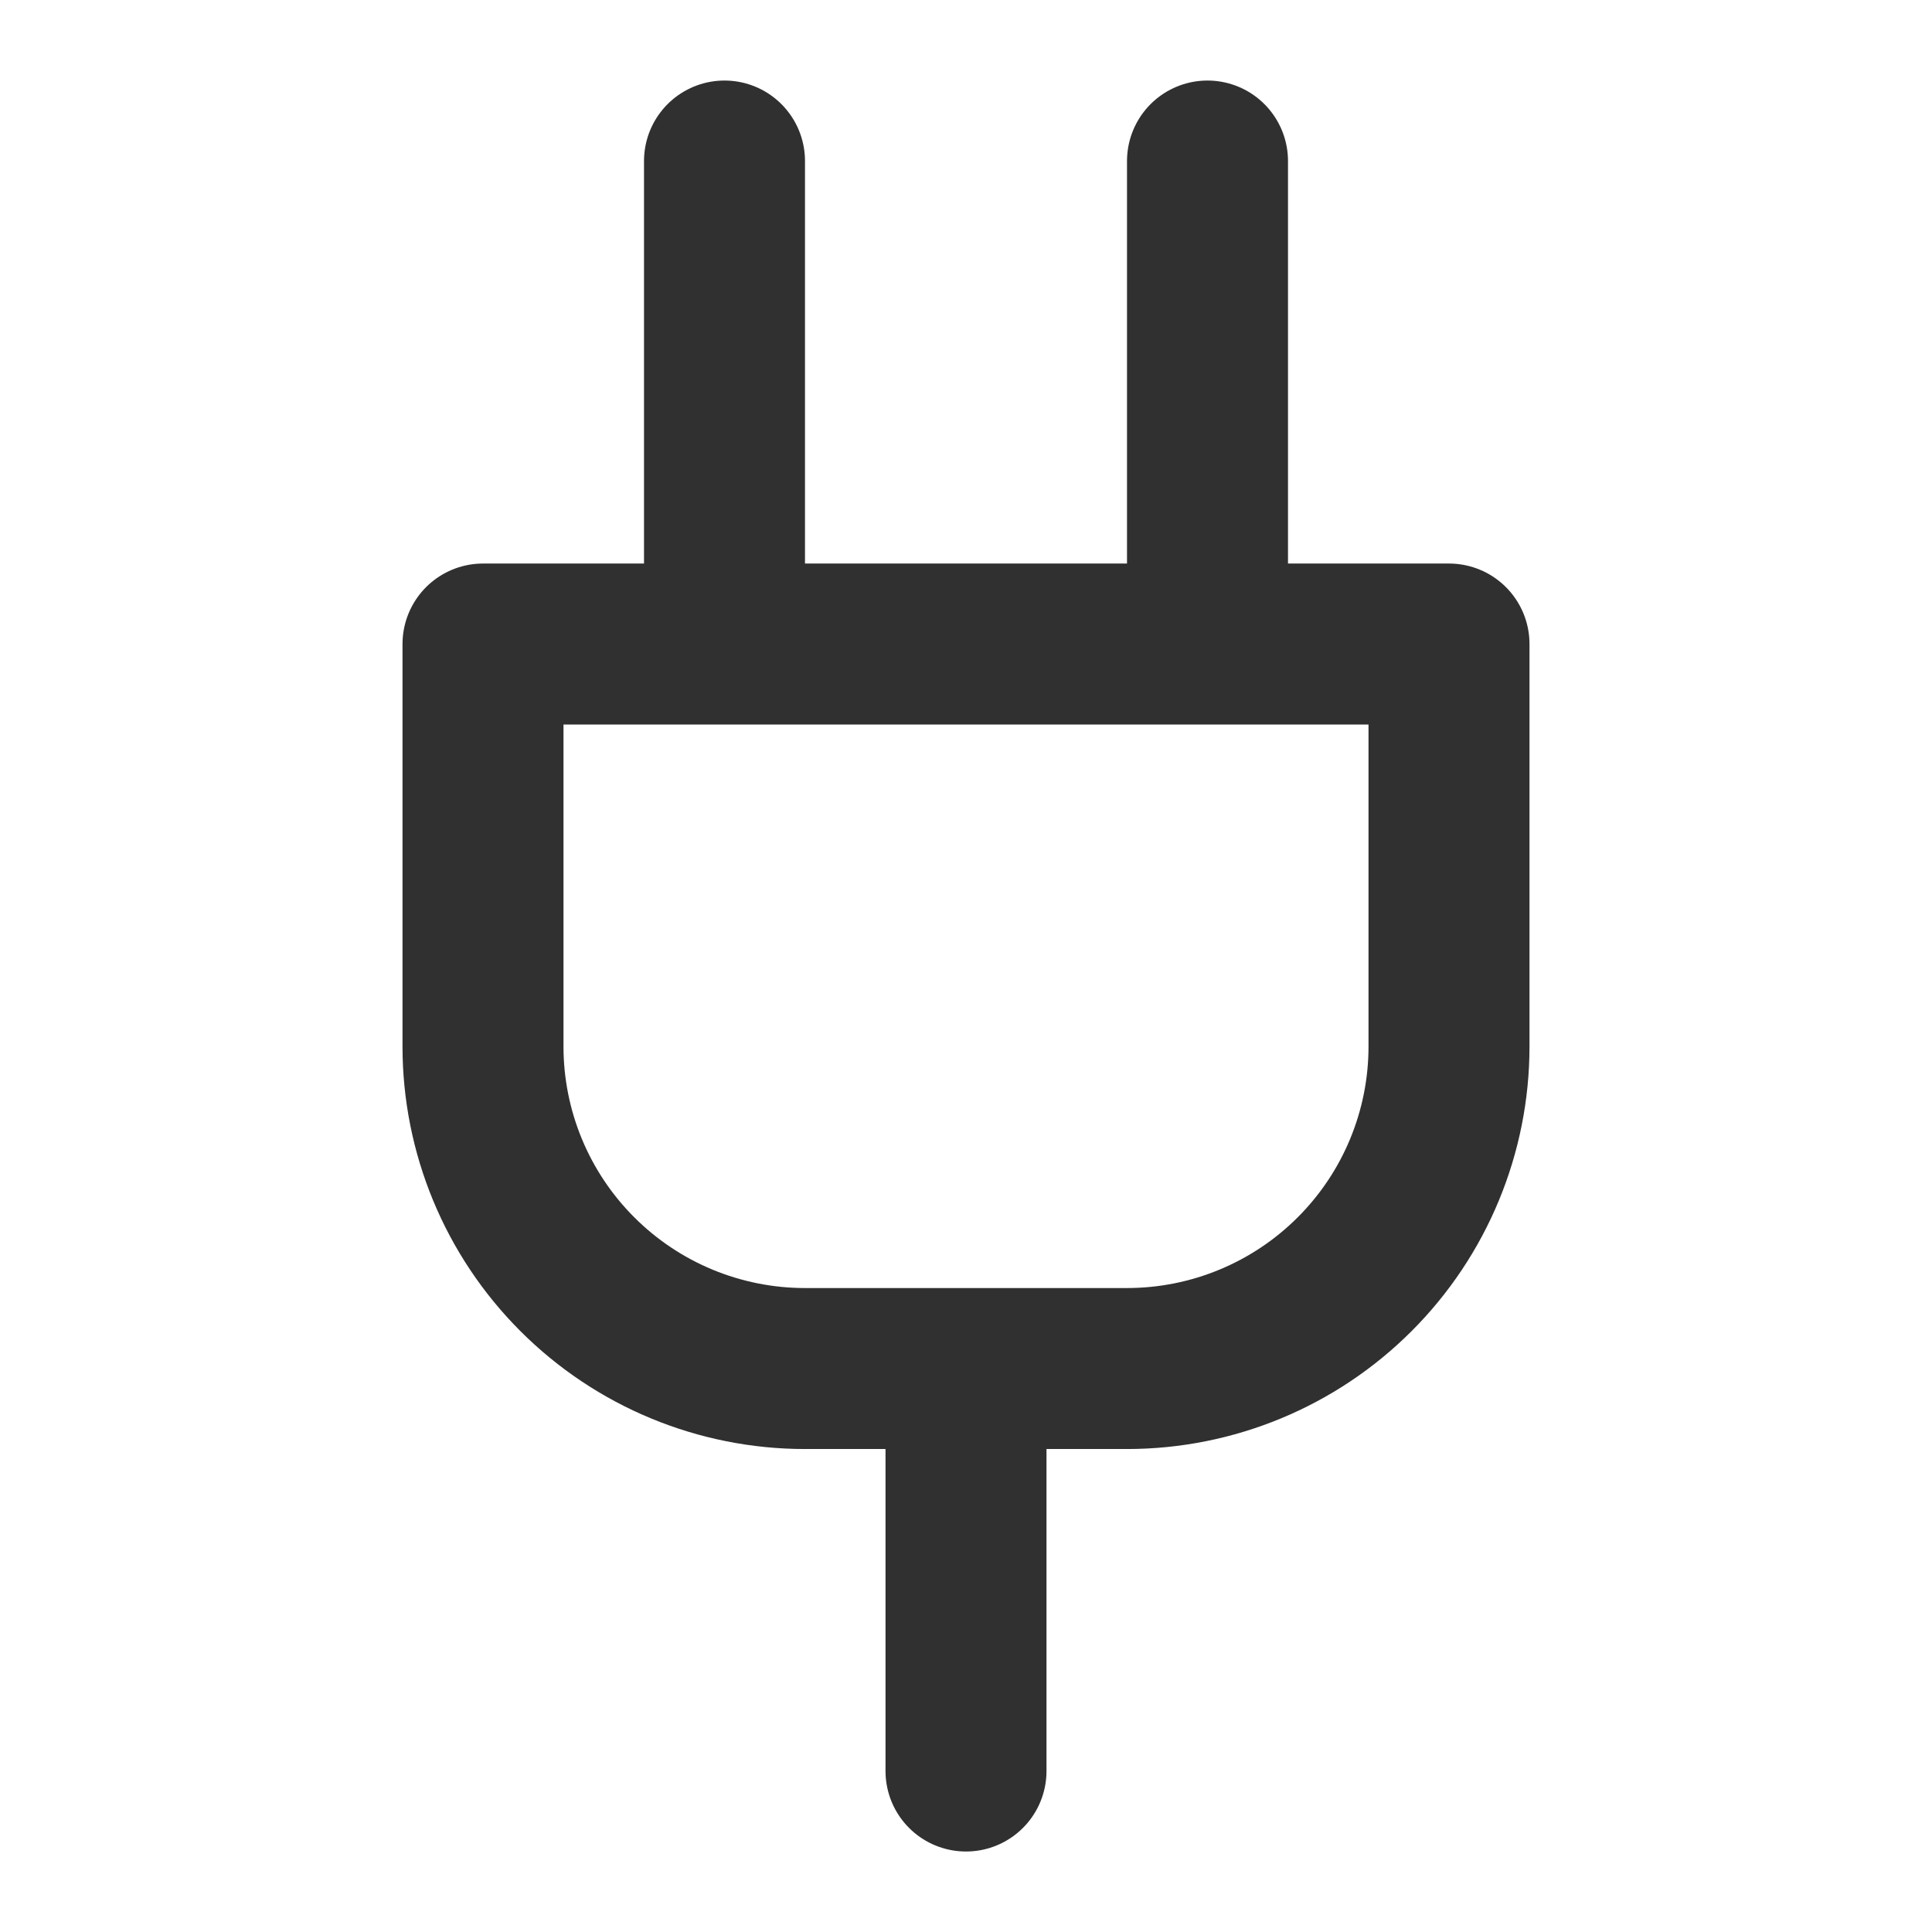
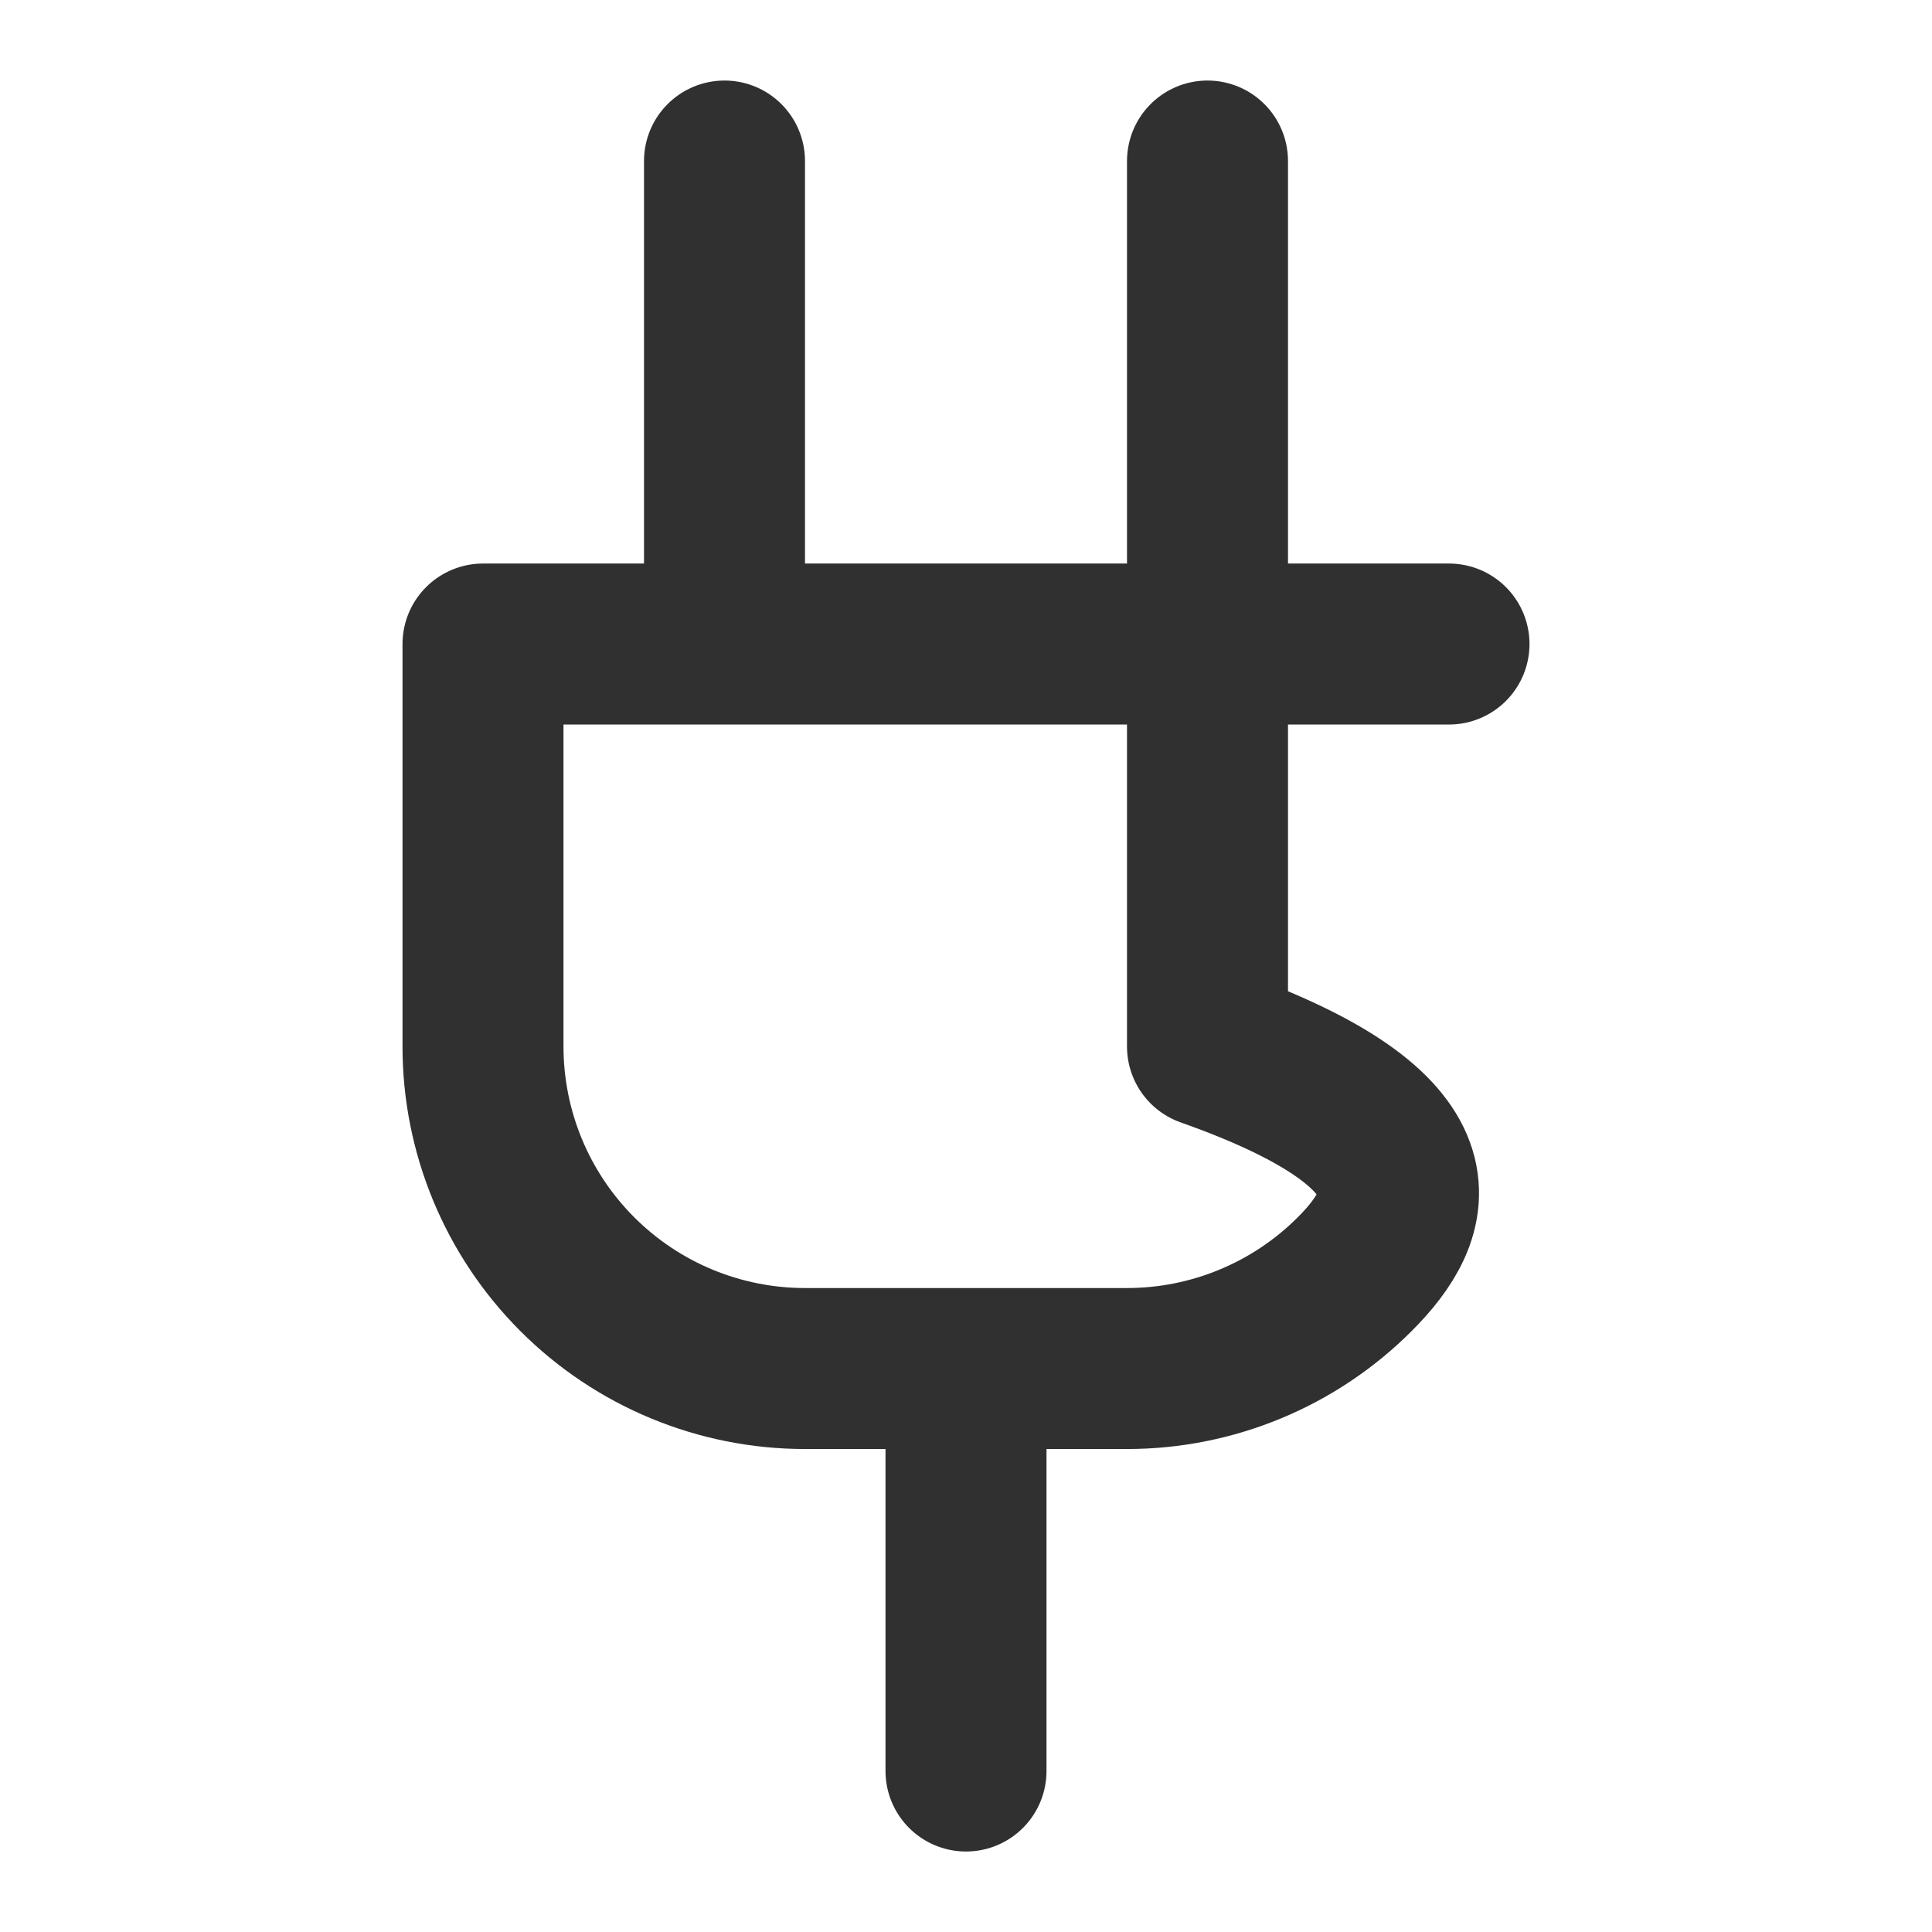
<svg xmlns="http://www.w3.org/2000/svg" width="40" height="40" viewBox="0 0 40 40" fill="none">
-   <path d="M20 36.667V28.334M15 13.334V3.334M25 13.334V3.334M30 13.334V21.667C30 23.435 29.298 25.131 28.047 26.381C26.797 27.632 25.101 28.334 23.333 28.334H16.667C14.899 28.334 13.203 27.632 11.953 26.381C10.702 25.131 10 23.435 10 21.667V13.334H30Z" stroke="#303030" stroke-width="3.333" stroke-linecap="round" stroke-linejoin="round" />
+   <path d="M20 36.667V28.334M15 13.334V3.334M25 13.334V3.334V21.667C30 23.435 29.298 25.131 28.047 26.381C26.797 27.632 25.101 28.334 23.333 28.334H16.667C14.899 28.334 13.203 27.632 11.953 26.381C10.702 25.131 10 23.435 10 21.667V13.334H30Z" stroke="#303030" stroke-width="3.333" stroke-linecap="round" stroke-linejoin="round" />
</svg>